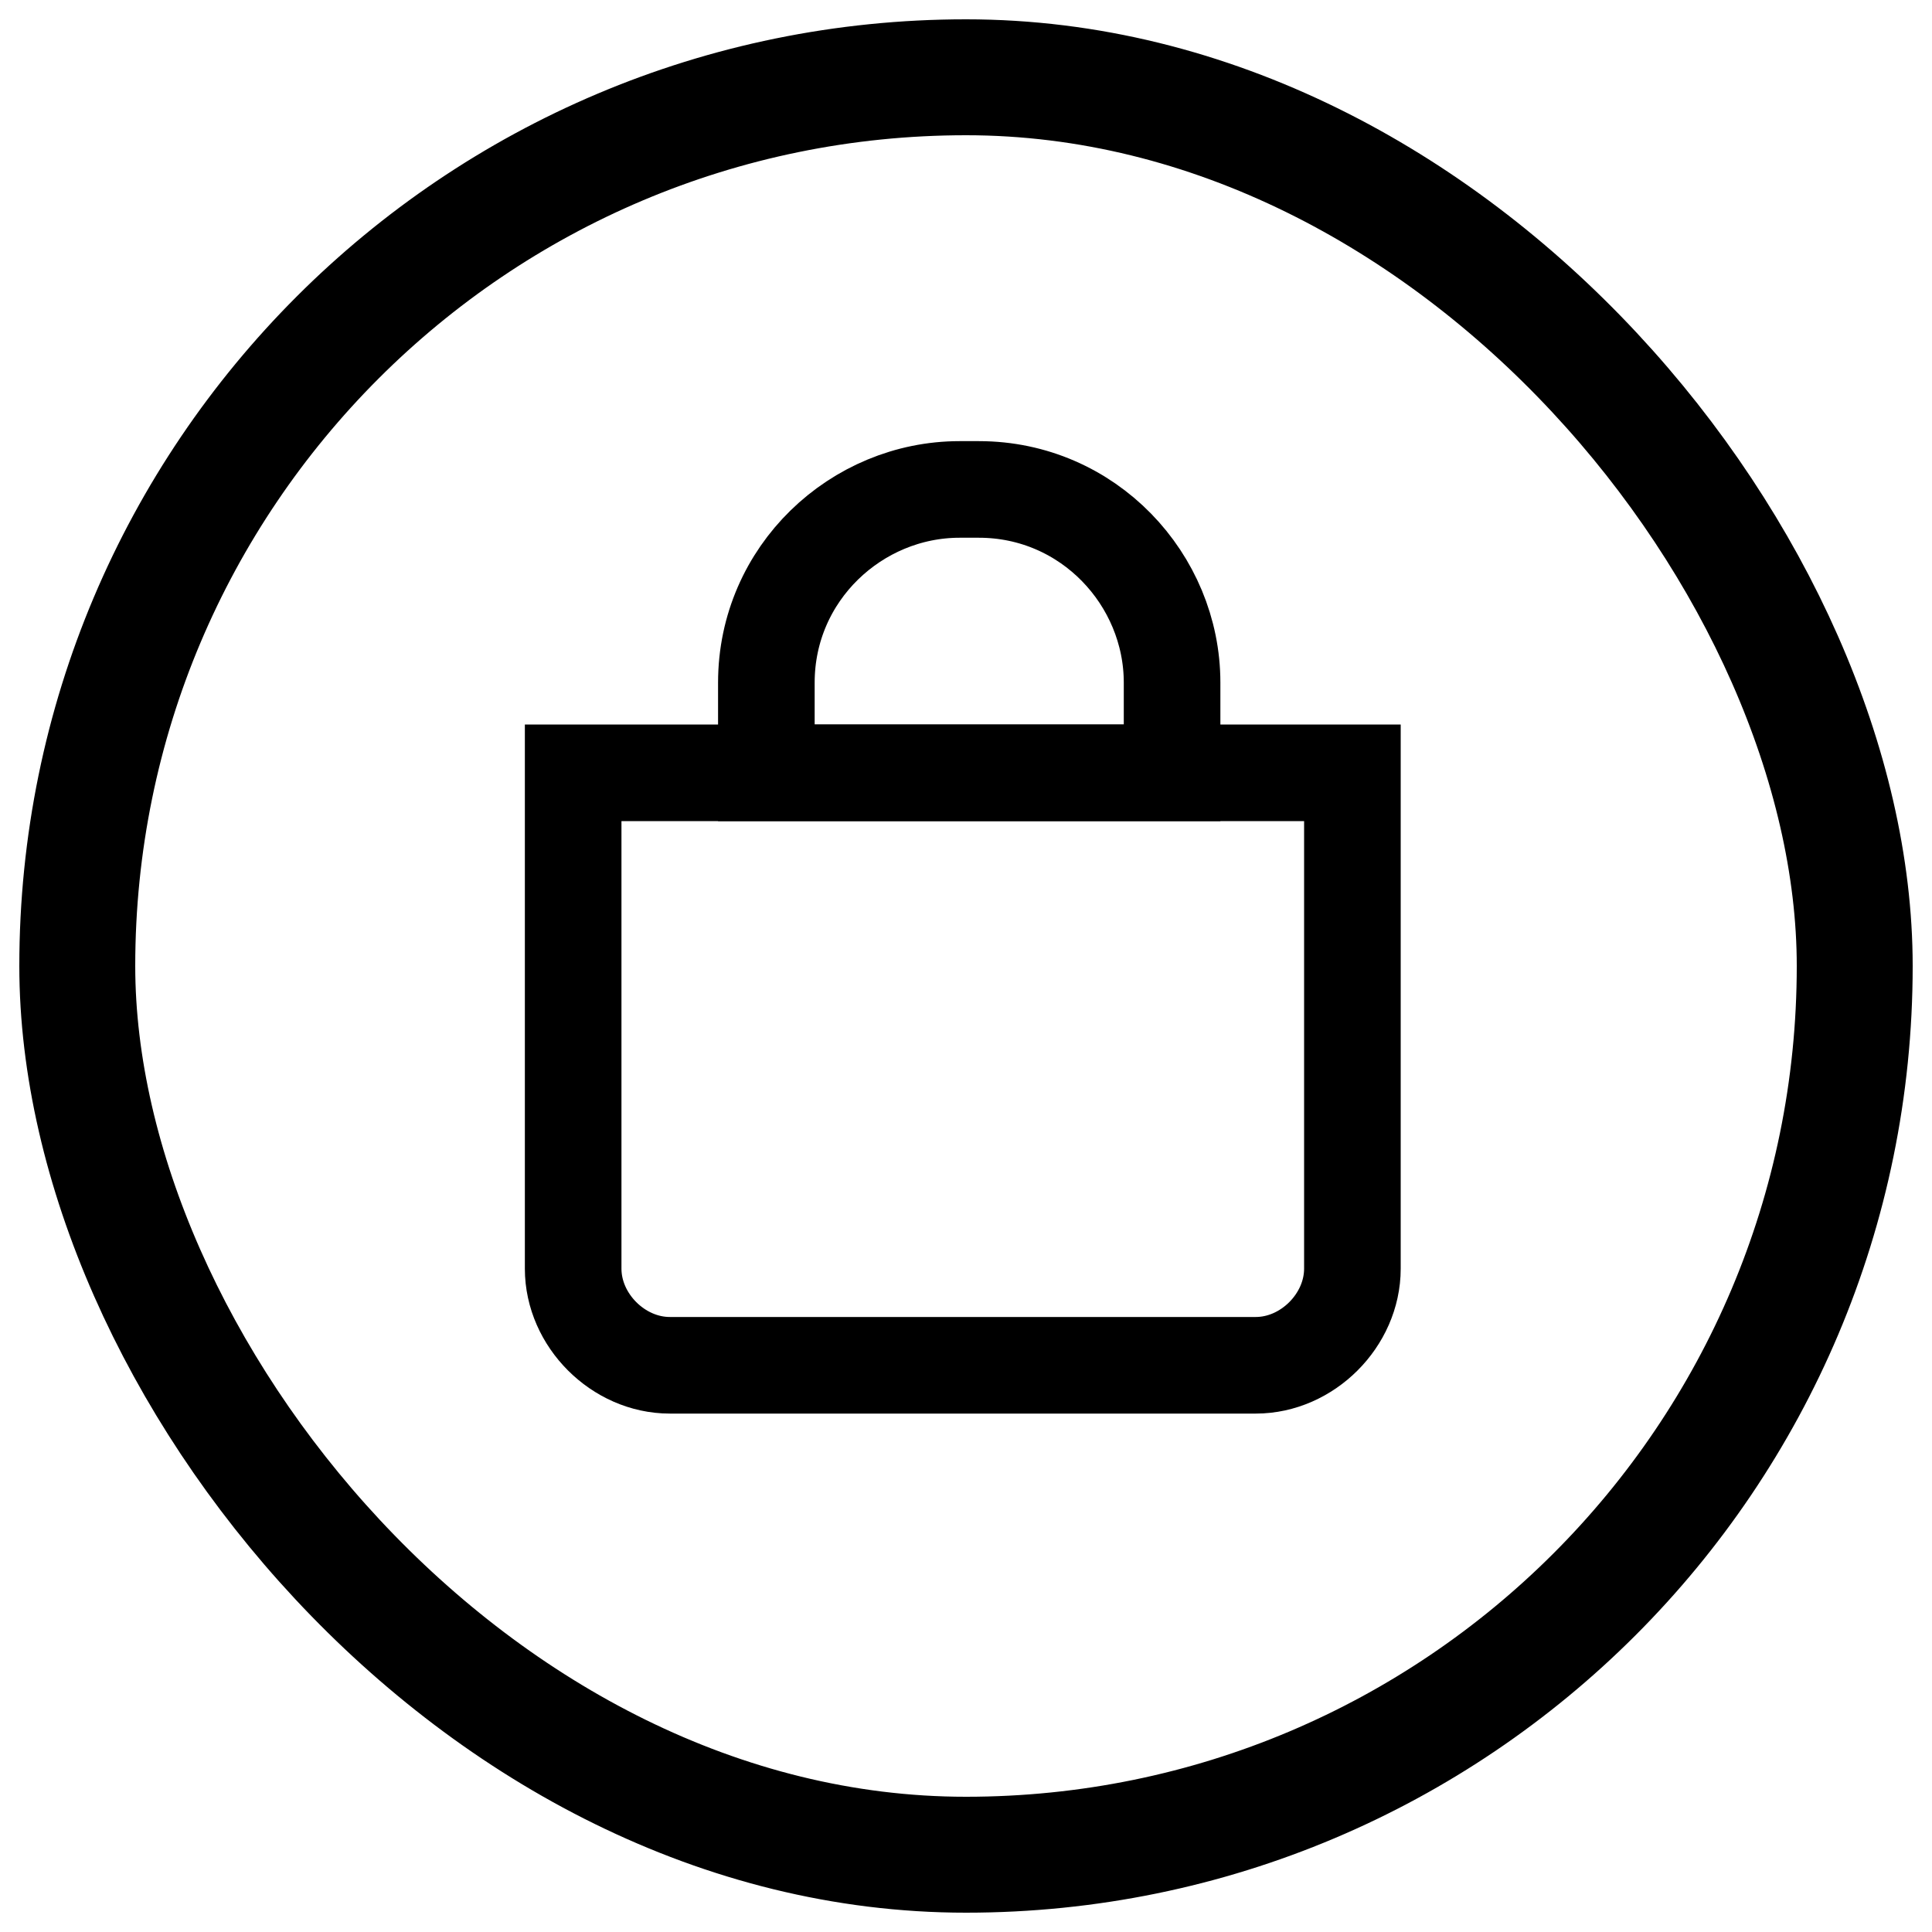
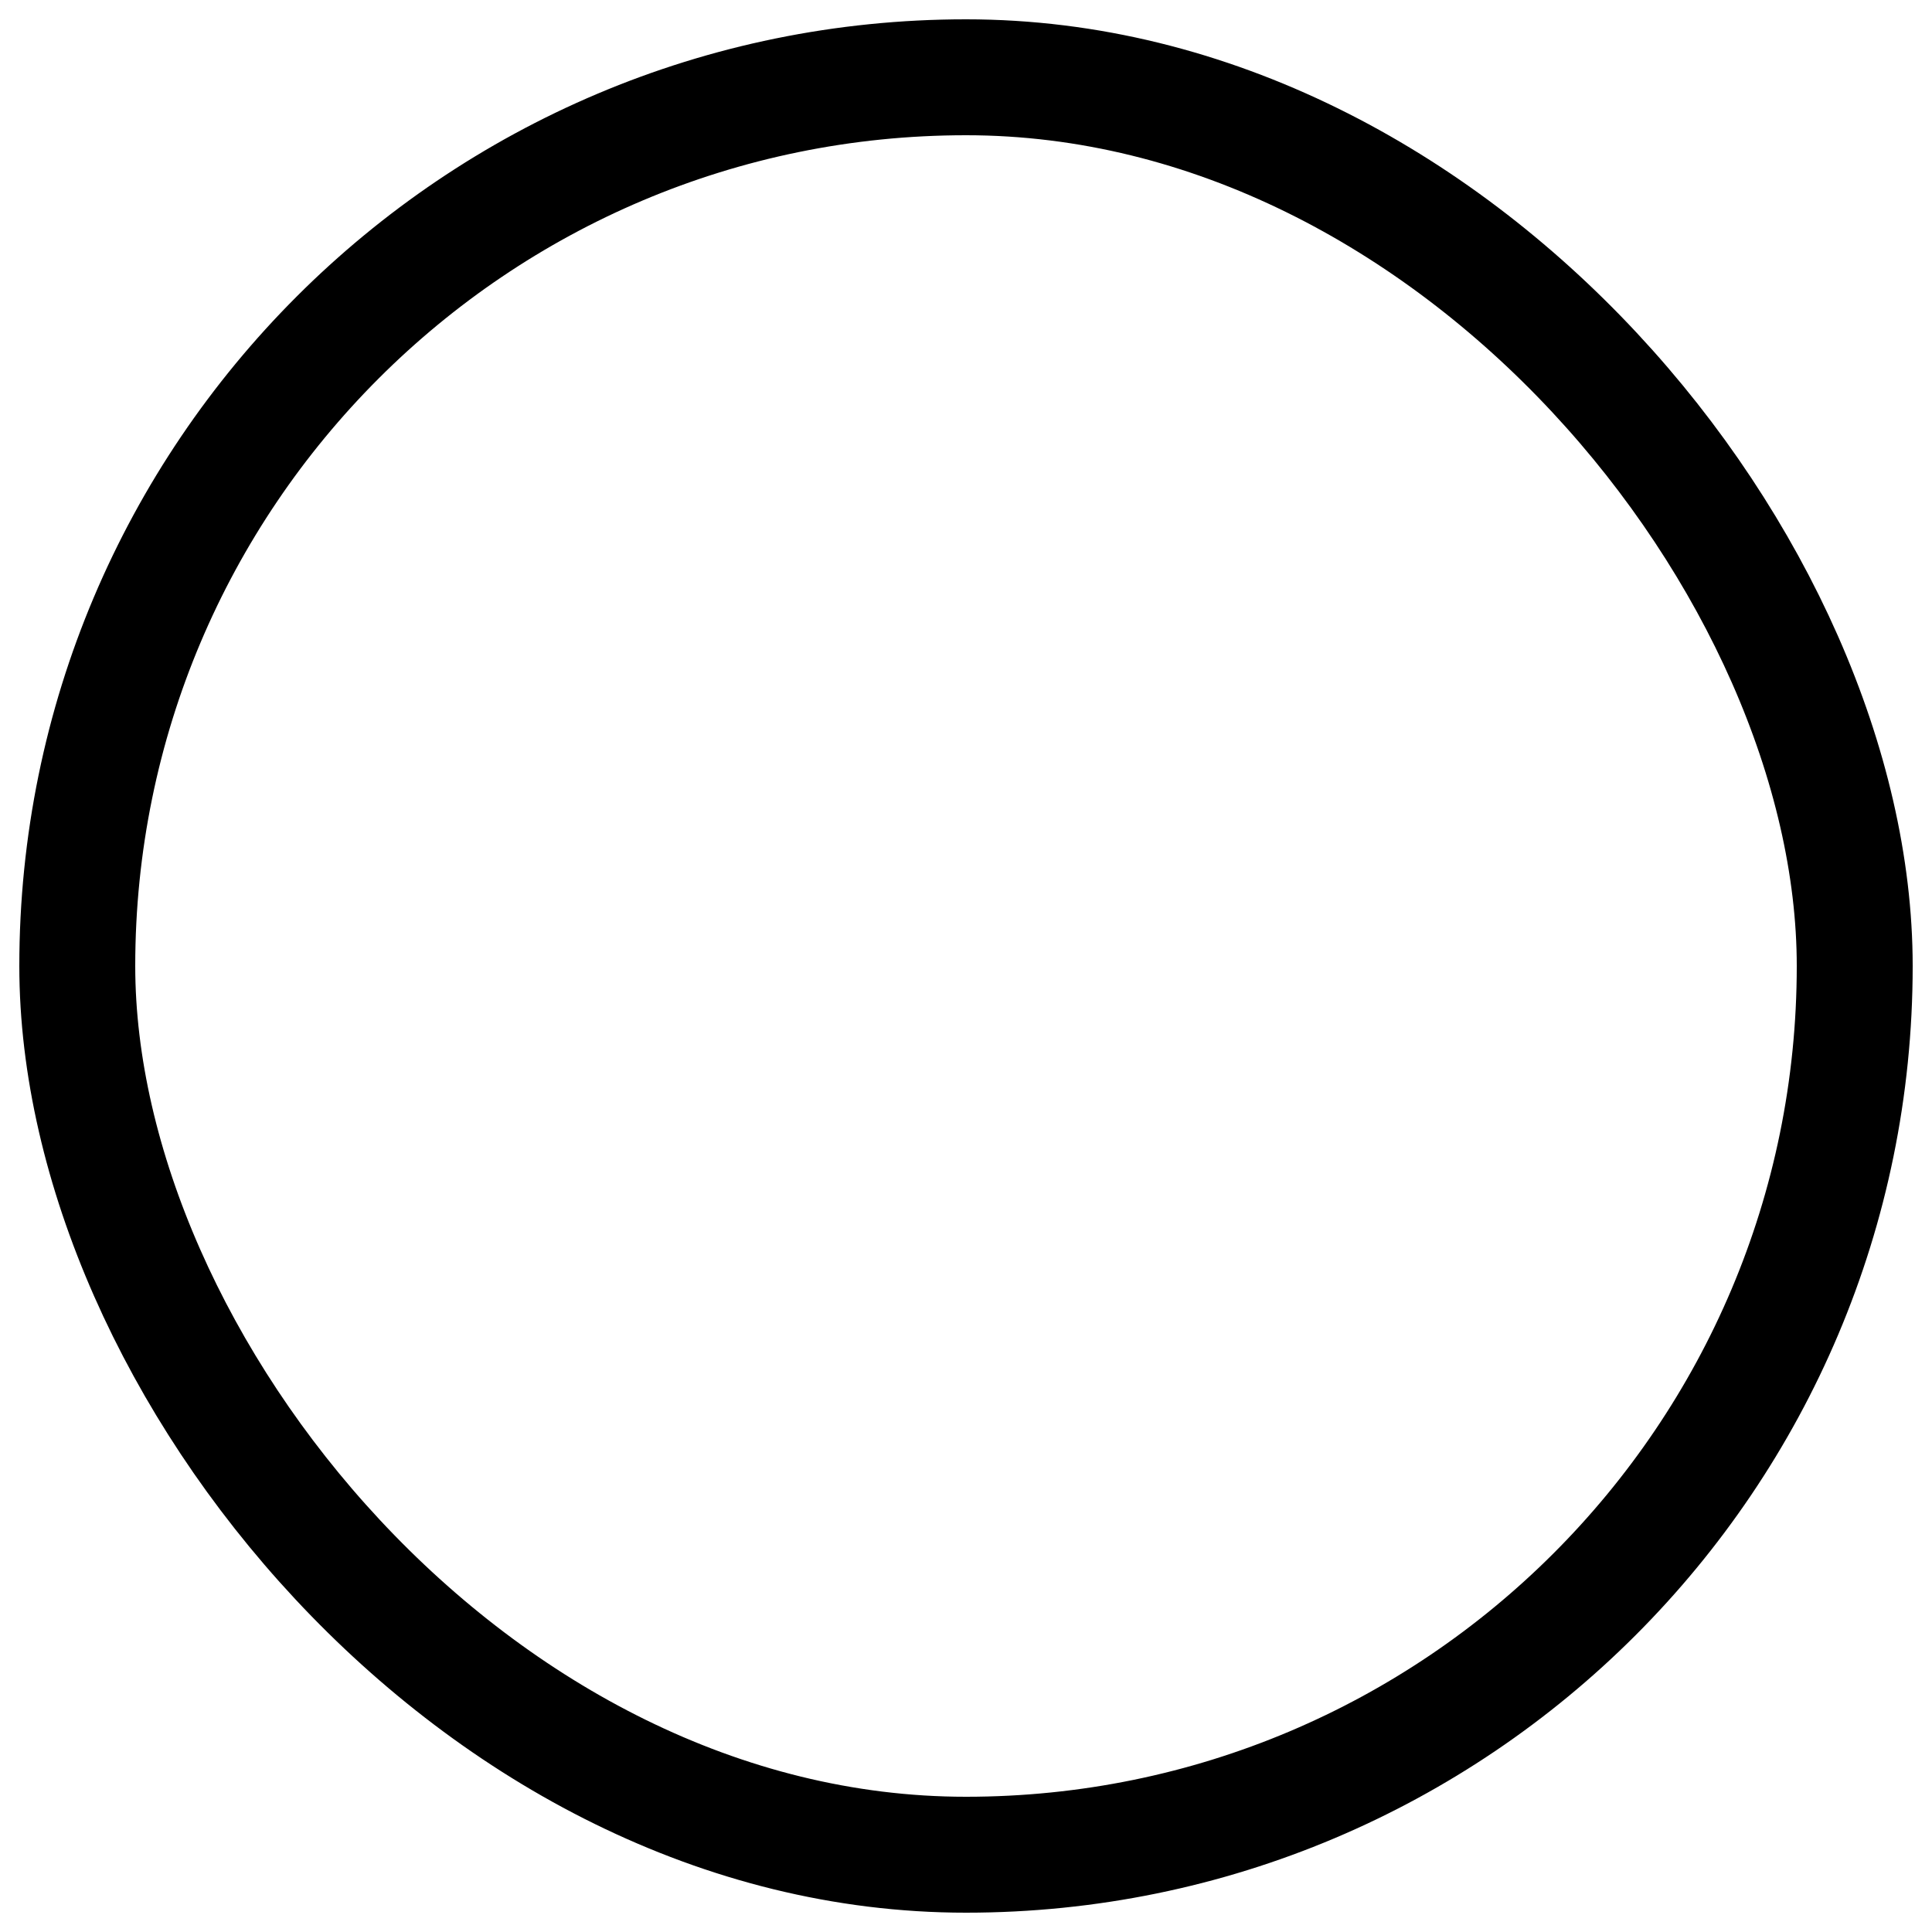
<svg xmlns="http://www.w3.org/2000/svg" id="Layer_1" data-name="Layer 1" version="1.1" viewBox="0 0 30 30">
  <defs>
    <style>
      .cls-1 {
        stroke-width: 1.8px;
      }

      .cls-1, .cls-2 {
        fill: none;
        stroke: #000;
        stroke-miterlimit: 10;
      }

      .cls-2 {
        stroke-width: 1.5px;
      }
    </style>
  </defs>
  <rect class="cls-1" x="1.2" y="1.2" width="27.6" height="27.6" rx="13.8" ry="13.8" />
  <g>
-     <path class="cls-2" d="M21,12v7.7c0,.8-.7,1.5-1.5,1.5h-9.1c-.8,0-1.5-.7-1.5-1.5v-7.7h12.1Z" />
-     <path class="cls-2" d="M18.2,10.6v1.4h-6.3v-1.4c0-1.7,1.4-3,3-3h.3c1.7,0,3,1.4,3,3Z" />
-   </g>
+     </g>
</svg>